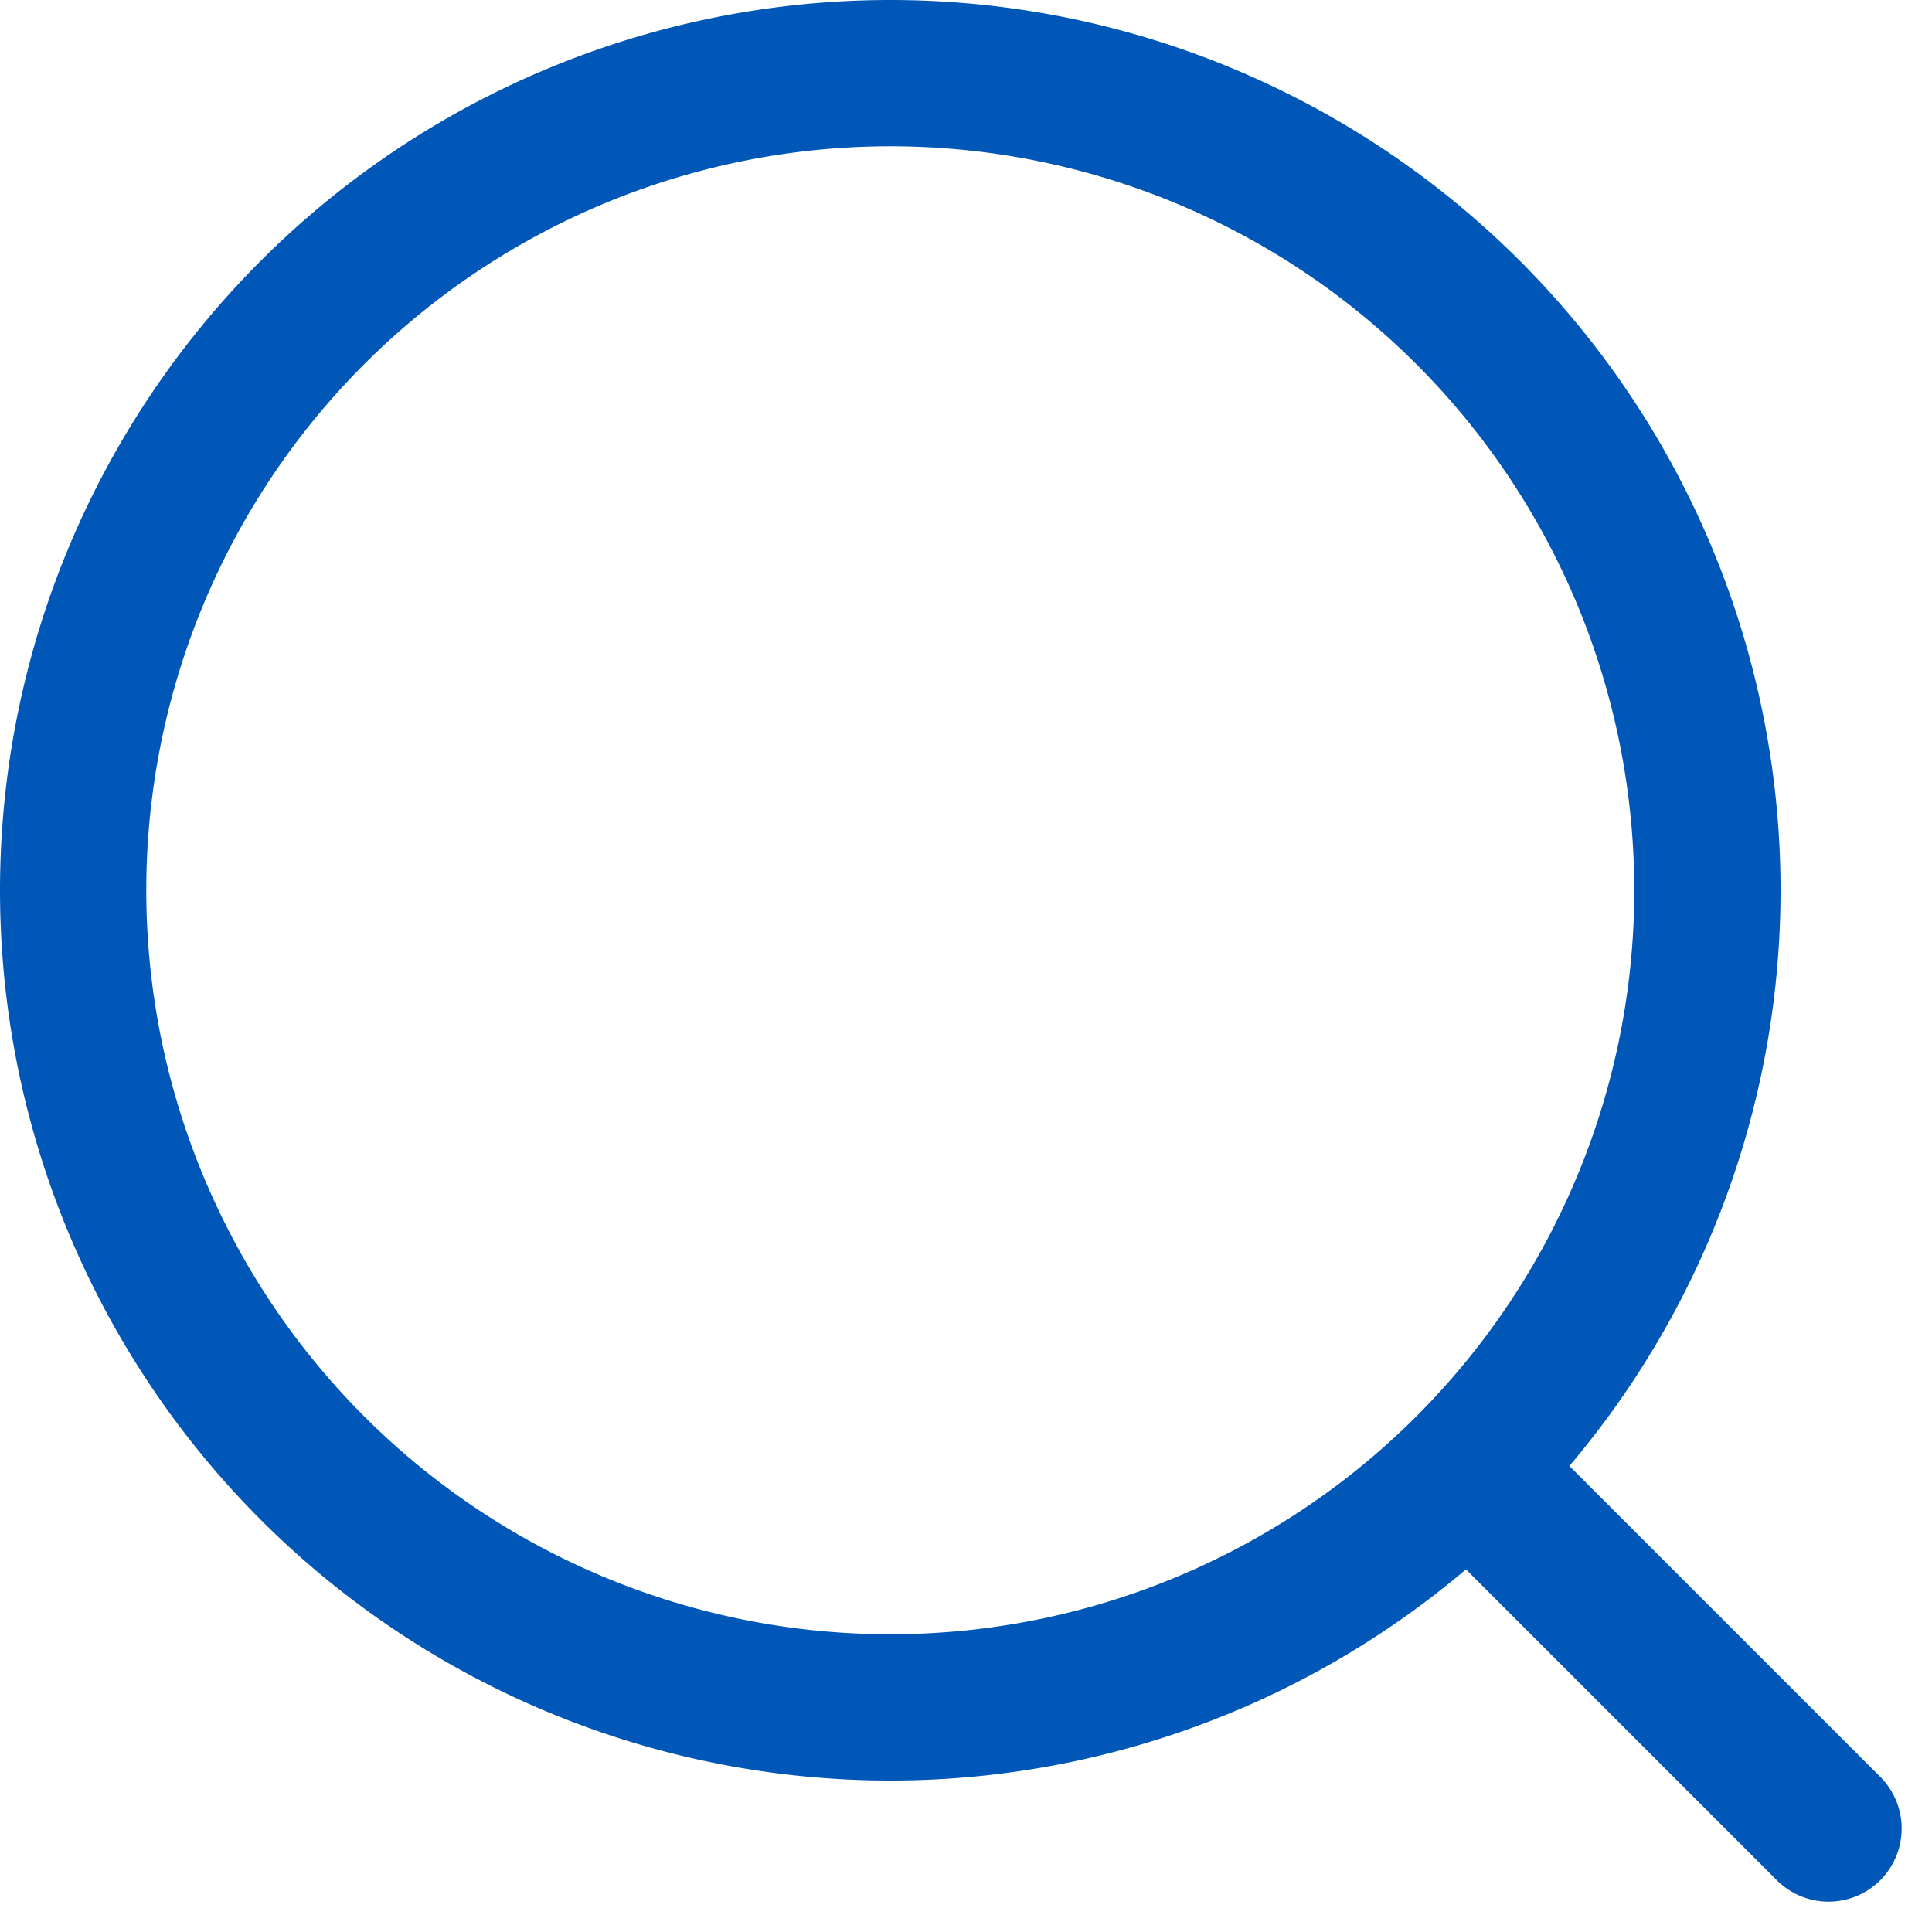
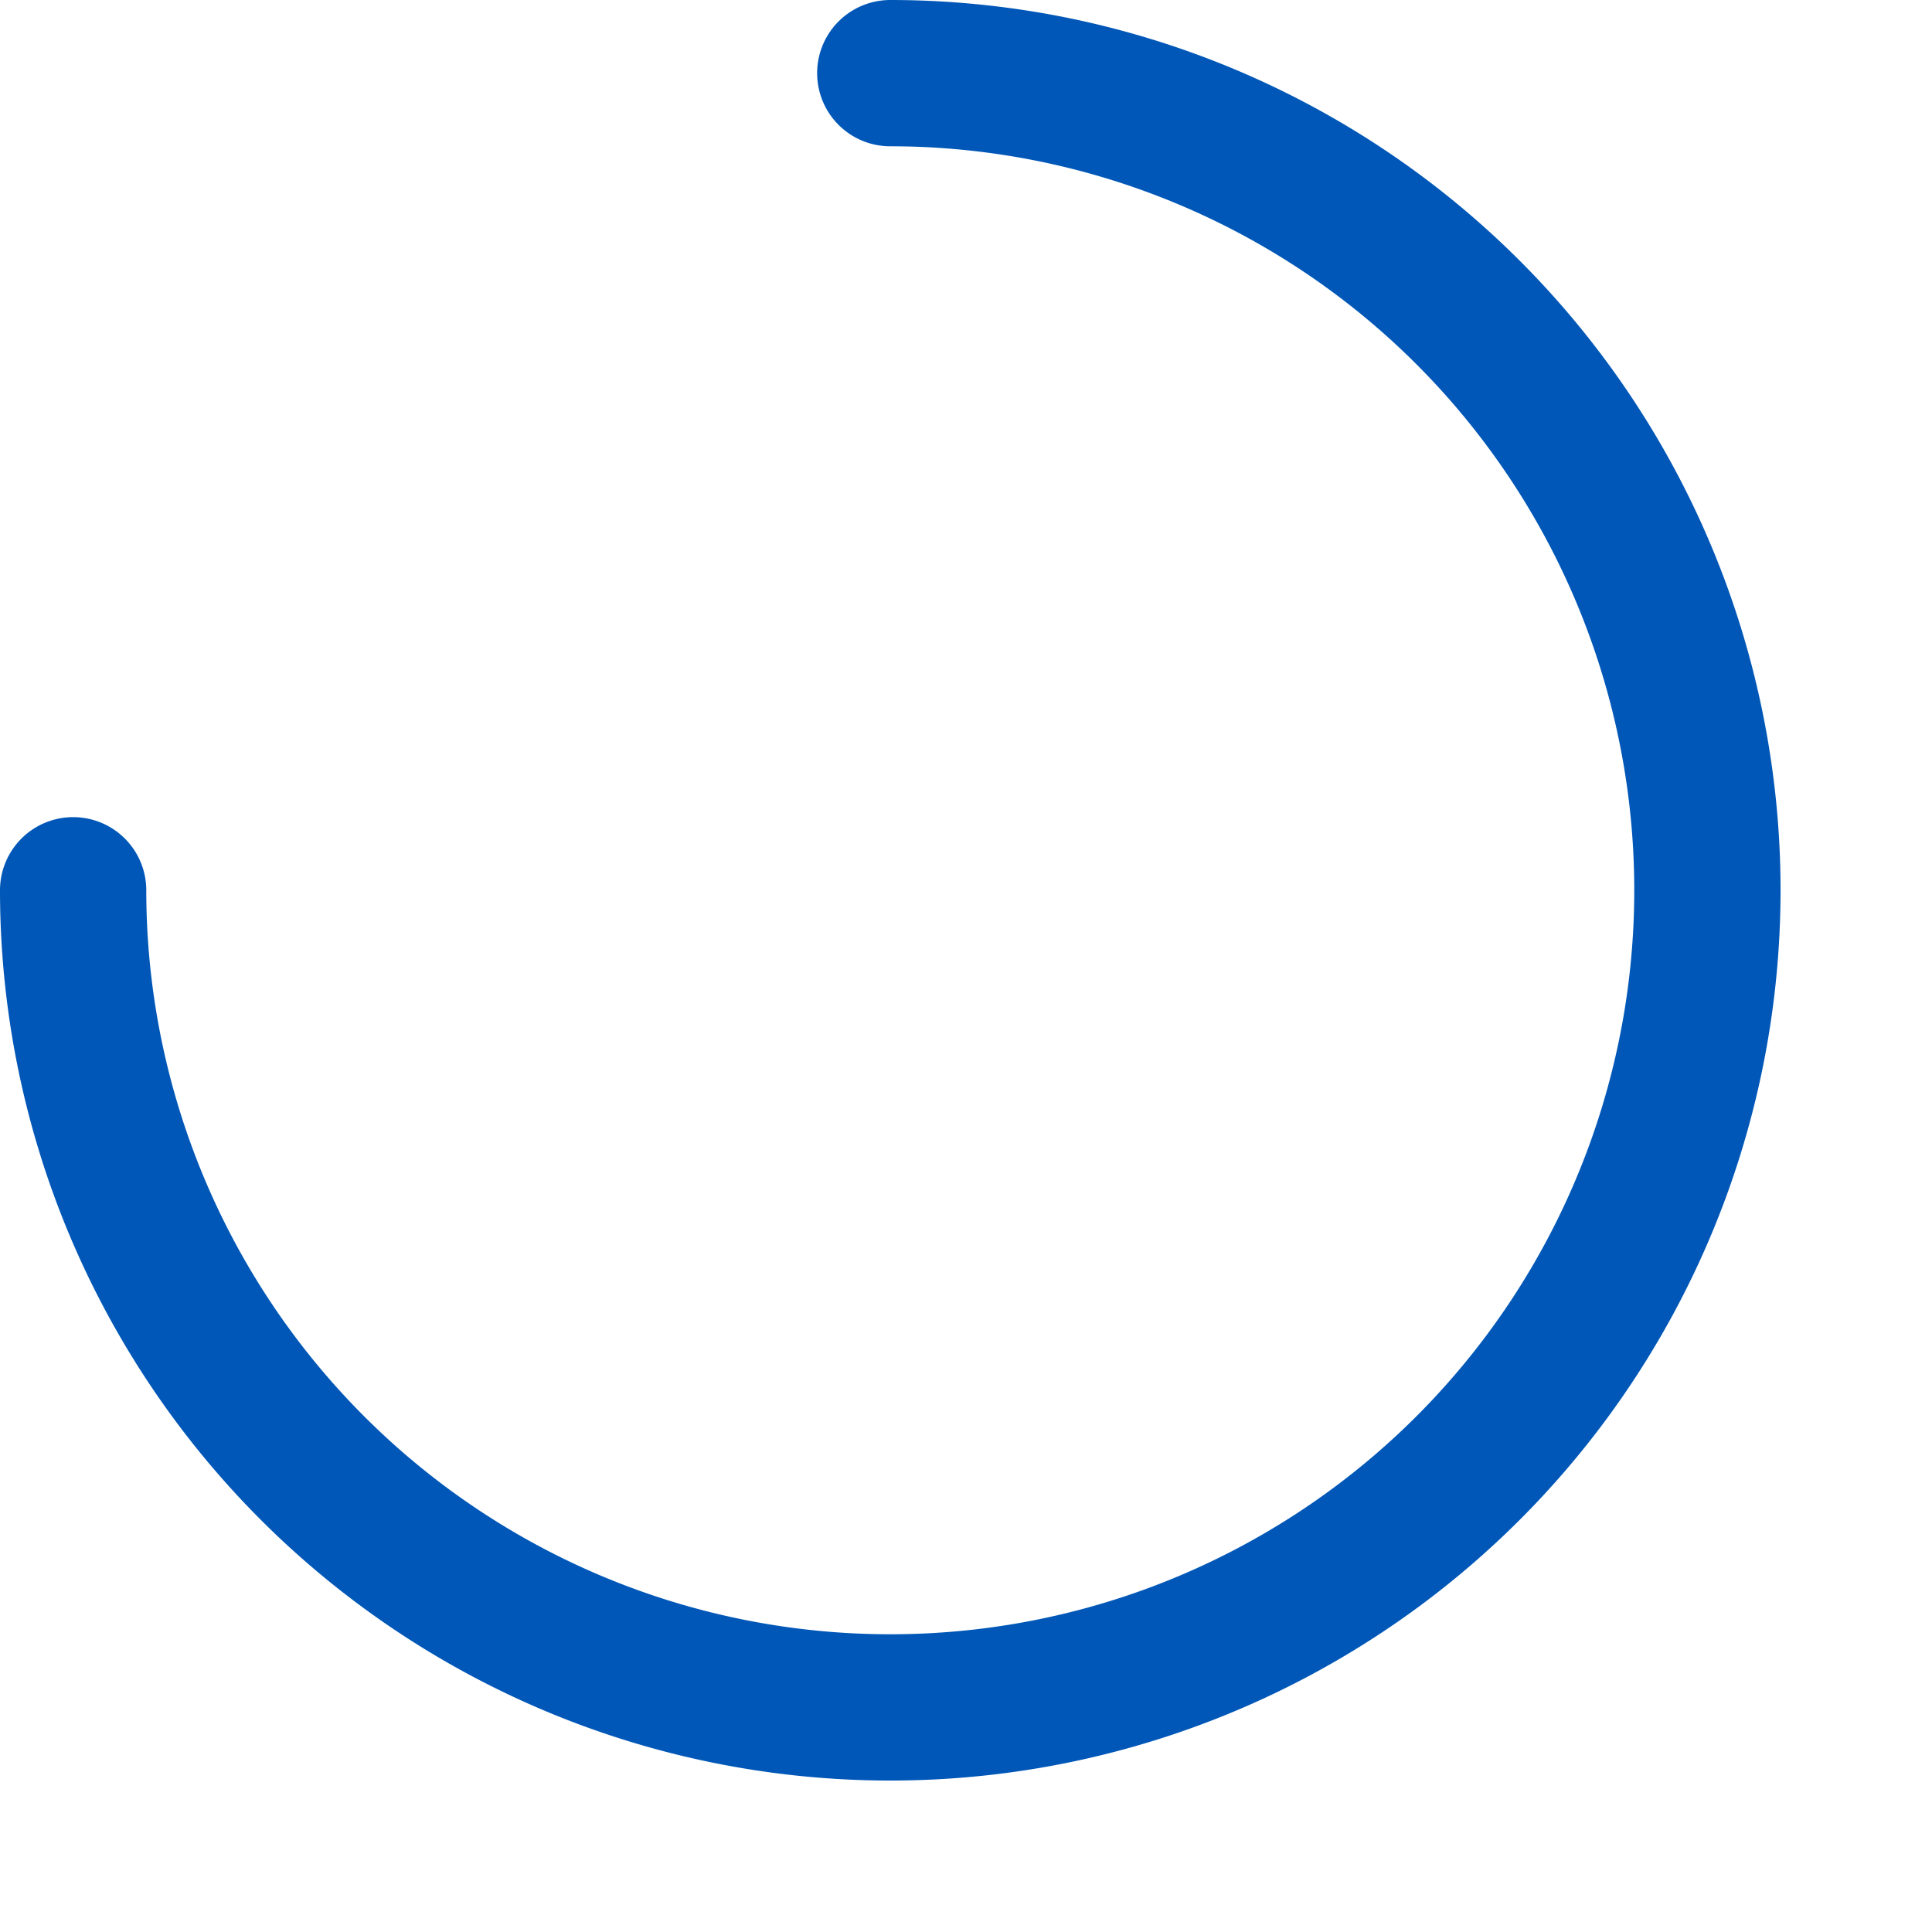
<svg xmlns="http://www.w3.org/2000/svg" width="19.811" height="19.811" viewBox="0 0 19.811 19.811">
  <defs>
    <style>.a{fill:none;stroke:#0057B7;stroke-linecap:round;stroke-linejoin:round;stroke-miterlimit:10;stroke-width:1.5px;}</style>
  </defs>
  <g transform="translate(0.75 0.75)">
-     <path class="a" d="M3.688,3.688,0,0" transform="translate(14.312 14.312)" />
-     <path class="a" d="M0,8.379A8.379,8.379,0,1,0,8.379,0h0A8.38,8.38,0,0,0,0,8.379" />
+     <path class="a" d="M0,8.379A8.379,8.379,0,1,0,8.379,0h0" />
  </g>
</svg>